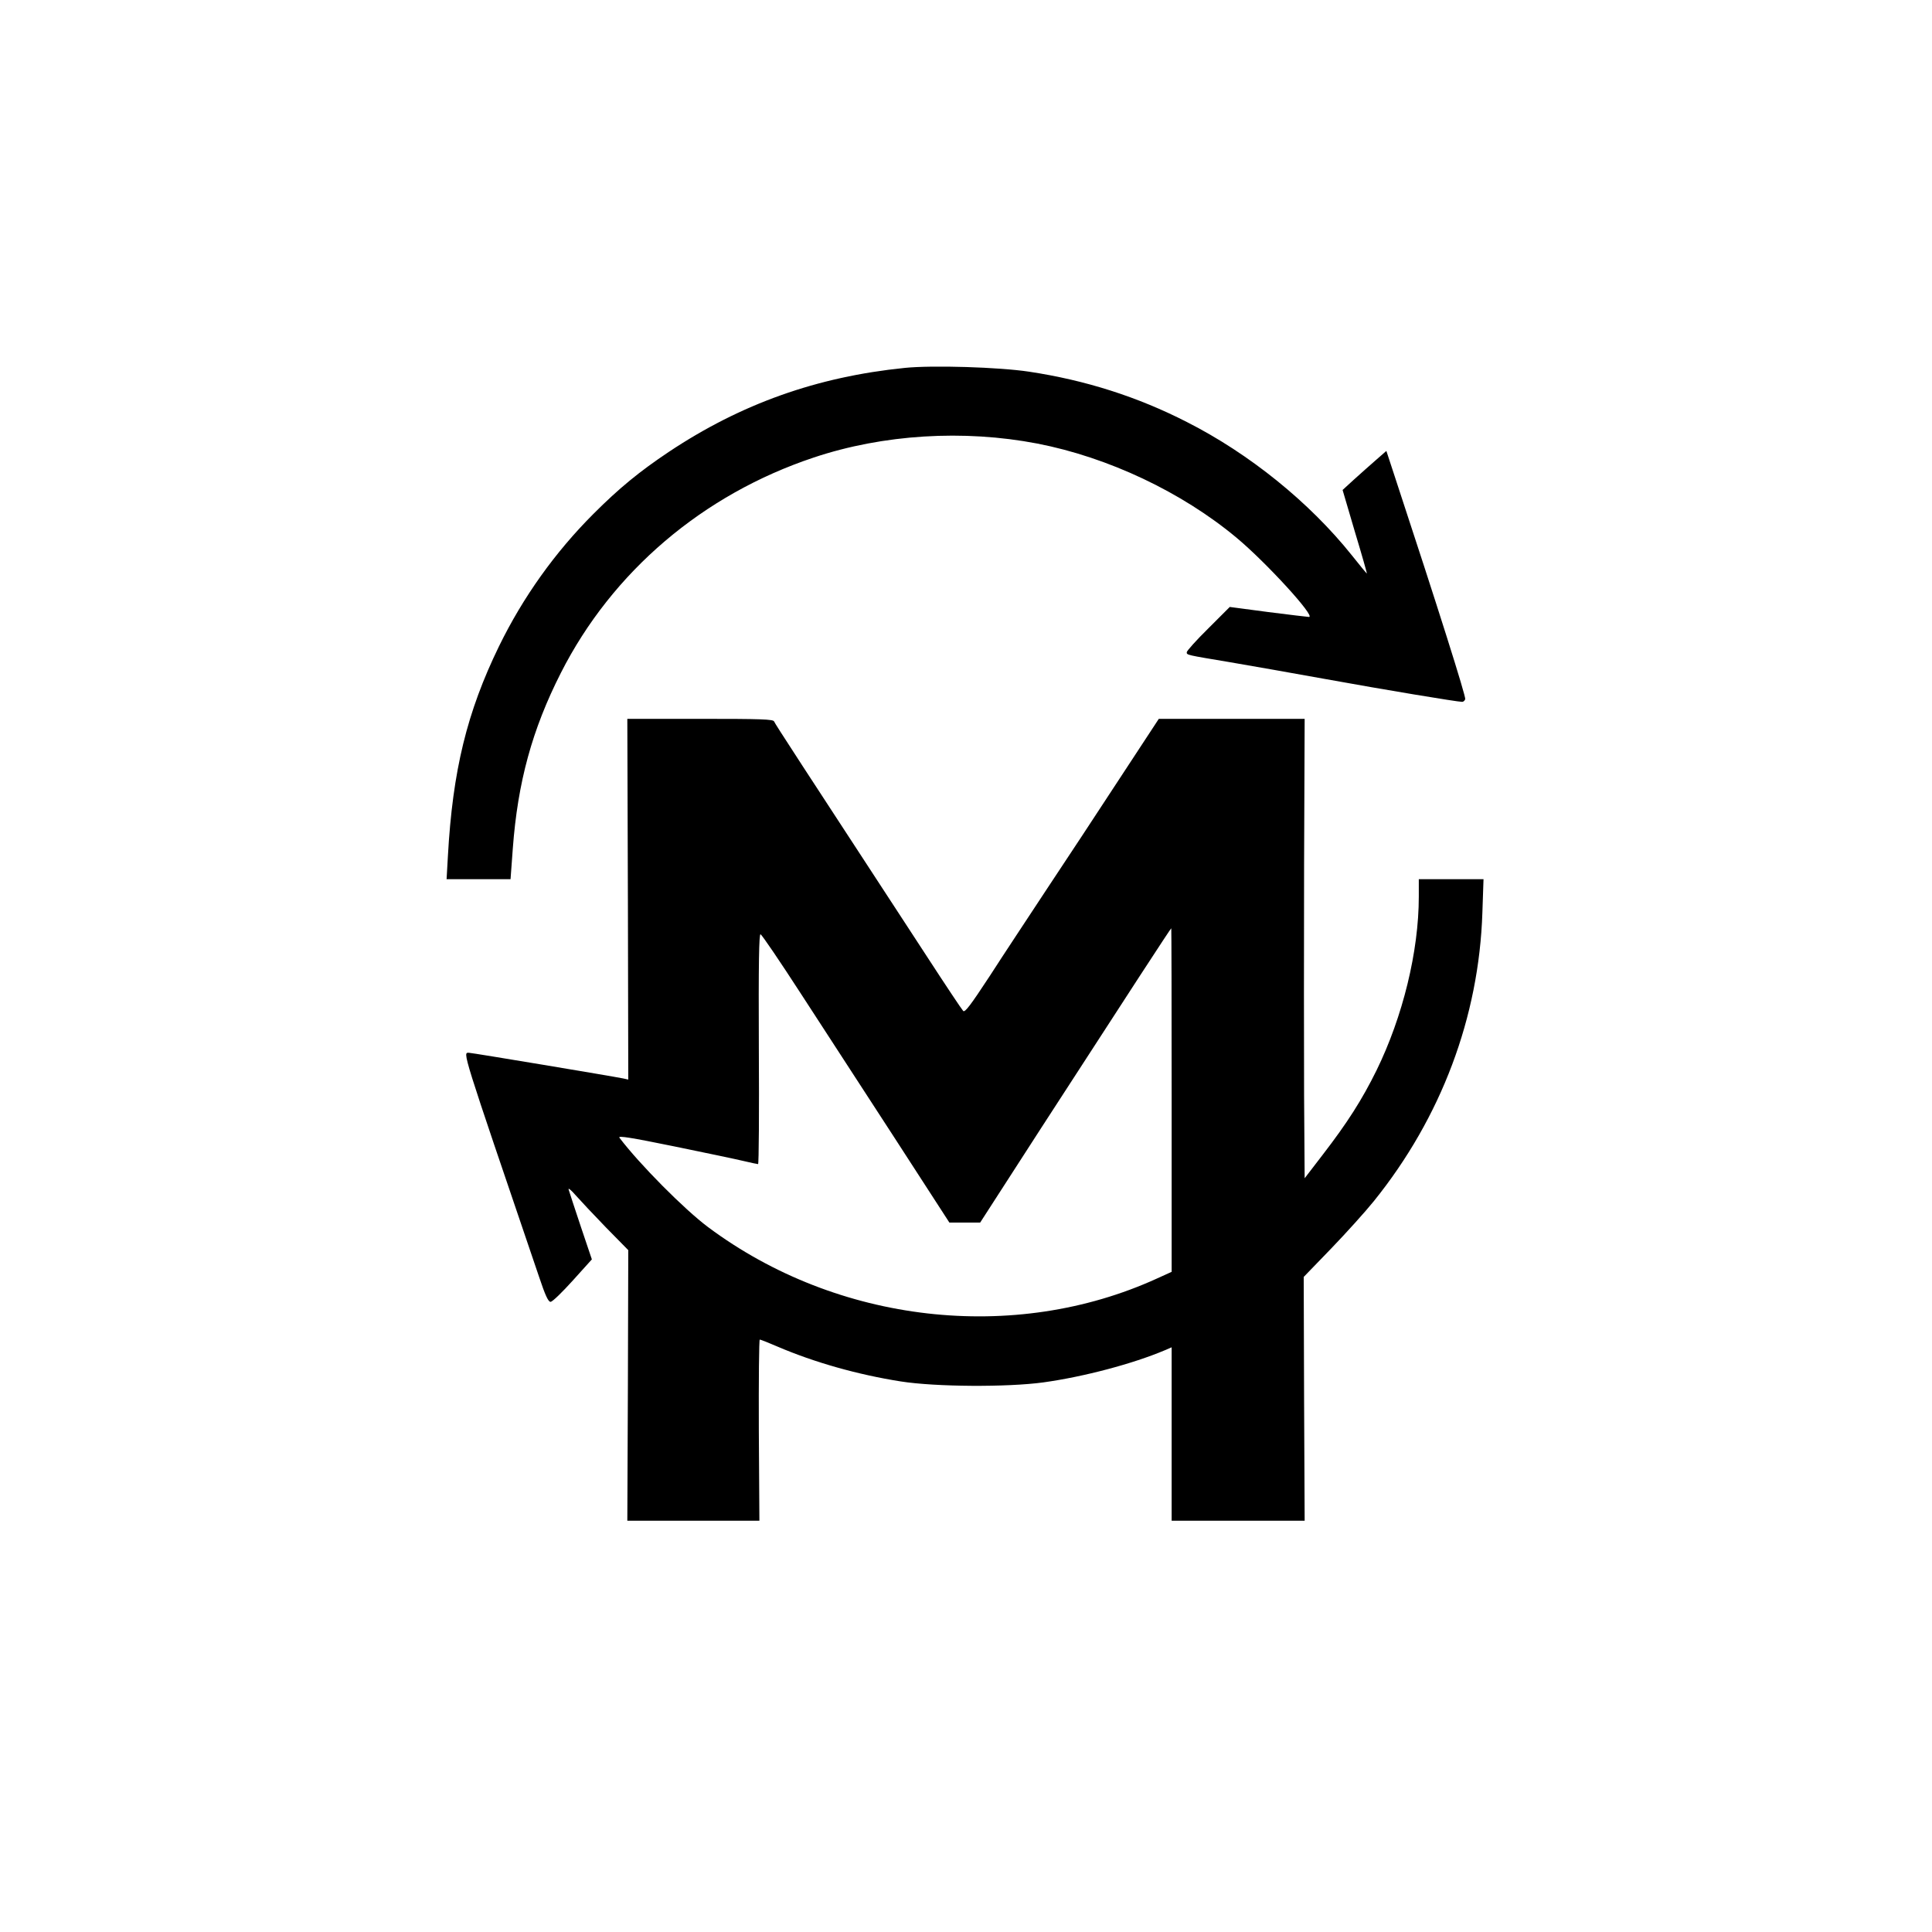
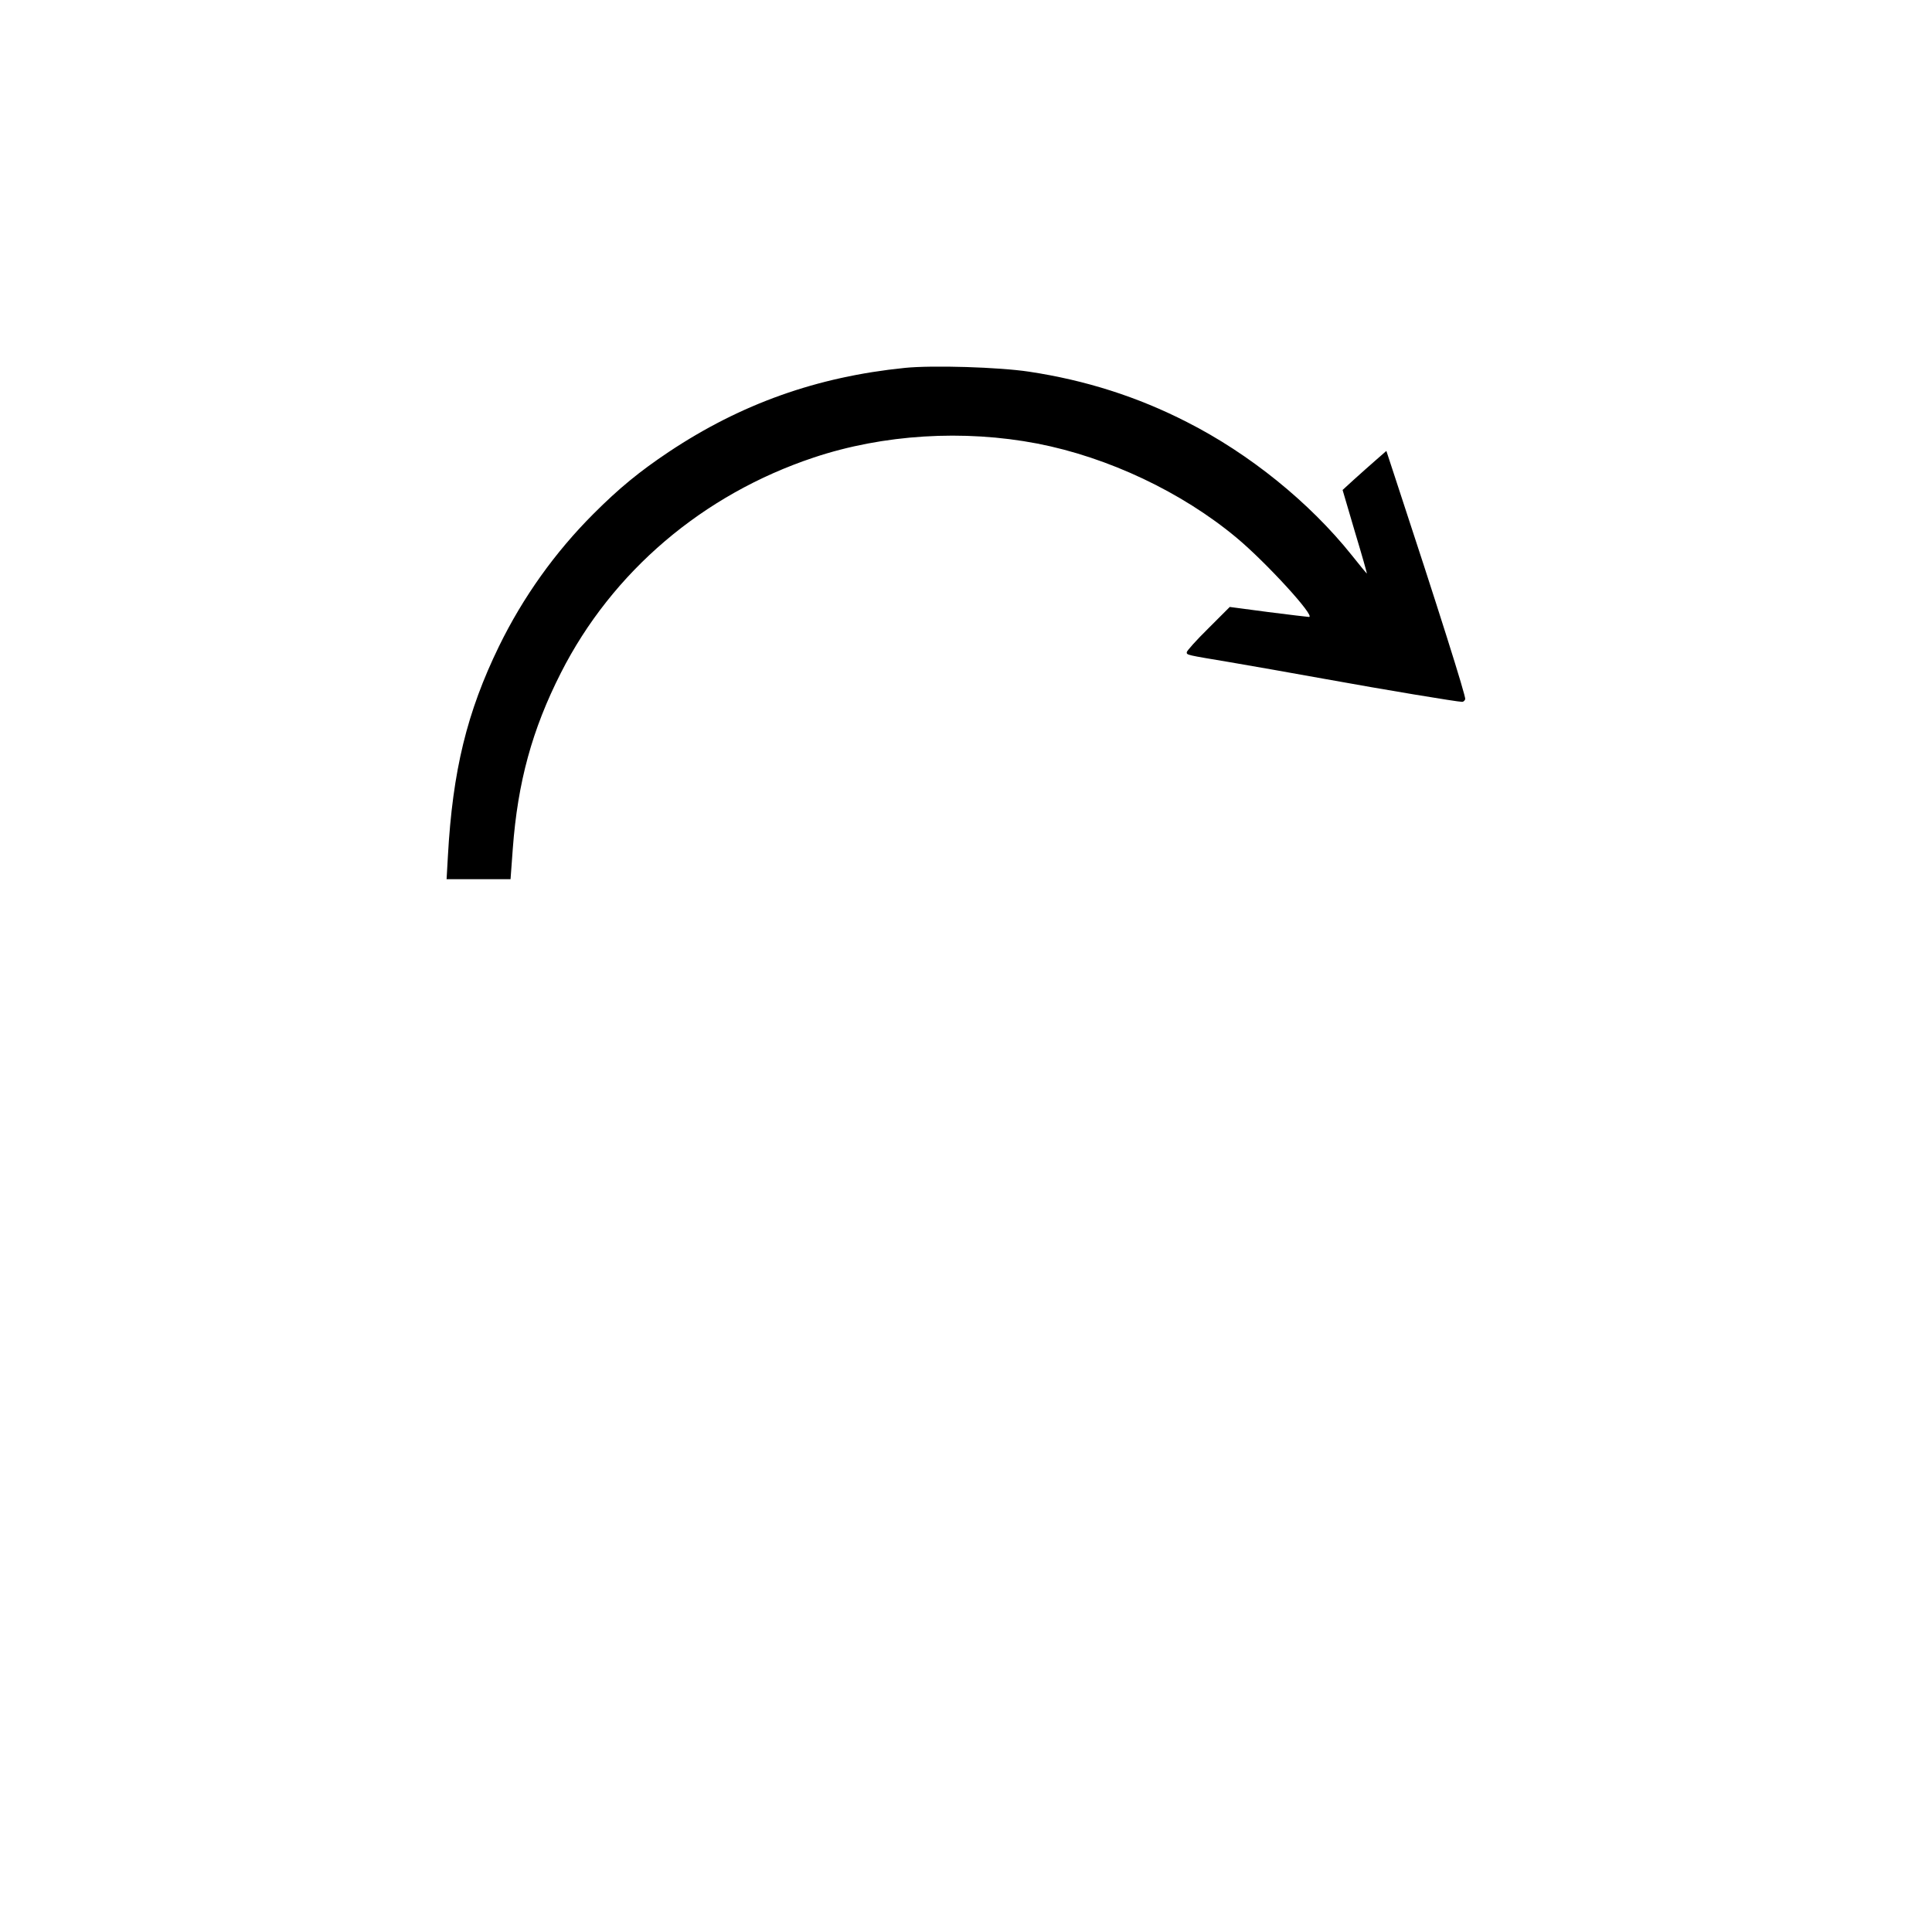
<svg xmlns="http://www.w3.org/2000/svg" version="1.0" width="1024pt" height="1024pt" viewBox="0 0 1024 1024" preserveAspectRatio="xMidYMid meet">
  <g transform="translate(0,1024) scale(0.1,-0.1)" fill="#000000" stroke="none">
-     <path d="M4795 8290 c-464 -47 -867 -190 -1250 -445 -157 -105 -263 -192 -400 -329 -203 -203 -373 -441 -500 -701 -170 -349 -246 -660 -271 -1112 l-7 -123 170 0 169 0 12 163 c26 350 102 630 255 931 272 536 752 945 1340 1141 368 123 794 149 1185 74 376 -73 766 -257 1057 -500 158 -132 420 -419 383 -419 -7 0 -104 12 -216 26 l-204 27 -114 -114 c-63 -62 -114 -119 -114 -126 0 -15 -3 -14 230 -53 102 -17 331 -58 510 -90 303 -55 694 -120 720 -120 6 0 13 6 16 14 5 12 -145 487 -373 1179 l-45 137 -56 -49 c-32 -28 -84 -74 -117 -104 l-59 -54 65 -221 c37 -122 65 -222 64 -222 -2 0 -38 44 -81 98 -224 280 -542 537 -873 705 -262 134 -538 222 -837 267 -159 24 -510 35 -659 20z" />
-     <path d="M3328 5474 l2 -956 -27 6 c-59 12 -802 136 -817 136 -34 0 -45 36 371 -1187 33 -99 49 -133 61 -133 10 0 62 51 118 113 l101 112 -59 175 c-32 96 -61 184 -64 195 -4 11 13 -2 37 -30 24 -27 96 -104 161 -171 l118 -120 -2 -717 -3 -717 350 0 350 0 -3 480 c-1 264 1 480 5 480 4 0 45 -16 91 -36 198 -85 428 -150 657 -186 185 -29 564 -31 755 -5 216 30 475 99 643 170 l37 16 0 -460 0 -459 353 0 352 0 -3 646 -2 646 145 150 c80 83 182 196 227 252 357 443 557 975 575 1529 l6 177 -172 0 -171 0 0 -92 c0 -291 -85 -637 -224 -921 -77 -156 -154 -277 -285 -447 l-96 -125 -3 440 c-1 242 -1 790 0 1218 l3 777 -386 0 -387 0 -208 -317 c-114 -175 -287 -437 -384 -583 -96 -146 -234 -354 -304 -463 -103 -157 -132 -195 -141 -185 -7 7 -95 139 -195 293 -680 1041 -802 1228 -807 1241 -4 12 -68 14 -392 14 l-386 0 3 -956z m2882 -1065 l0 -910 -77 -35 c-758 -346 -1695 -239 -2380 272 -126 94 -364 334 -470 474 -9 12 60 1 290 -46 166 -34 333 -69 370 -78 38 -9 71 -16 75 -16 4 0 6 275 4 611 -2 459 1 610 9 607 7 -2 104 -145 216 -318 112 -173 335 -516 495 -762 l290 -448 82 0 81 0 318 493 c479 740 692 1067 695 1067 1 0 2 -410 2 -911z" />
+     <path d="M4795 8290 c-464 -47 -867 -190 -1250 -445 -157 -105 -263 -192 -400 -329 -203 -203 -373 -441 -500 -701 -170 -349 -246 -660 -271 -1112 l-7 -123 170 0 169 0 12 163 c26 350 102 630 255 931 272 536 752 945 1340 1141 368 123 794 149 1185 74 376 -73 766 -257 1057 -500 158 -132 420 -419 383 -419 -7 0 -104 12 -216 26 l-204 27 -114 -114 c-63 -62 -114 -119 -114 -126 0 -15 -3 -14 230 -53 102 -17 331 -58 510 -90 303 -55 694 -120 720 -120 6 0 13 6 16 14 5 12 -145 487 -373 1179 l-45 137 -56 -49 c-32 -28 -84 -74 -117 -104 l-59 -54 65 -221 c37 -122 65 -222 64 -222 -2 0 -38 44 -81 98 -224 280 -542 537 -873 705 -262 134 -538 222 -837 267 -159 24 -510 35 -659 20" />
  </g>
</svg>